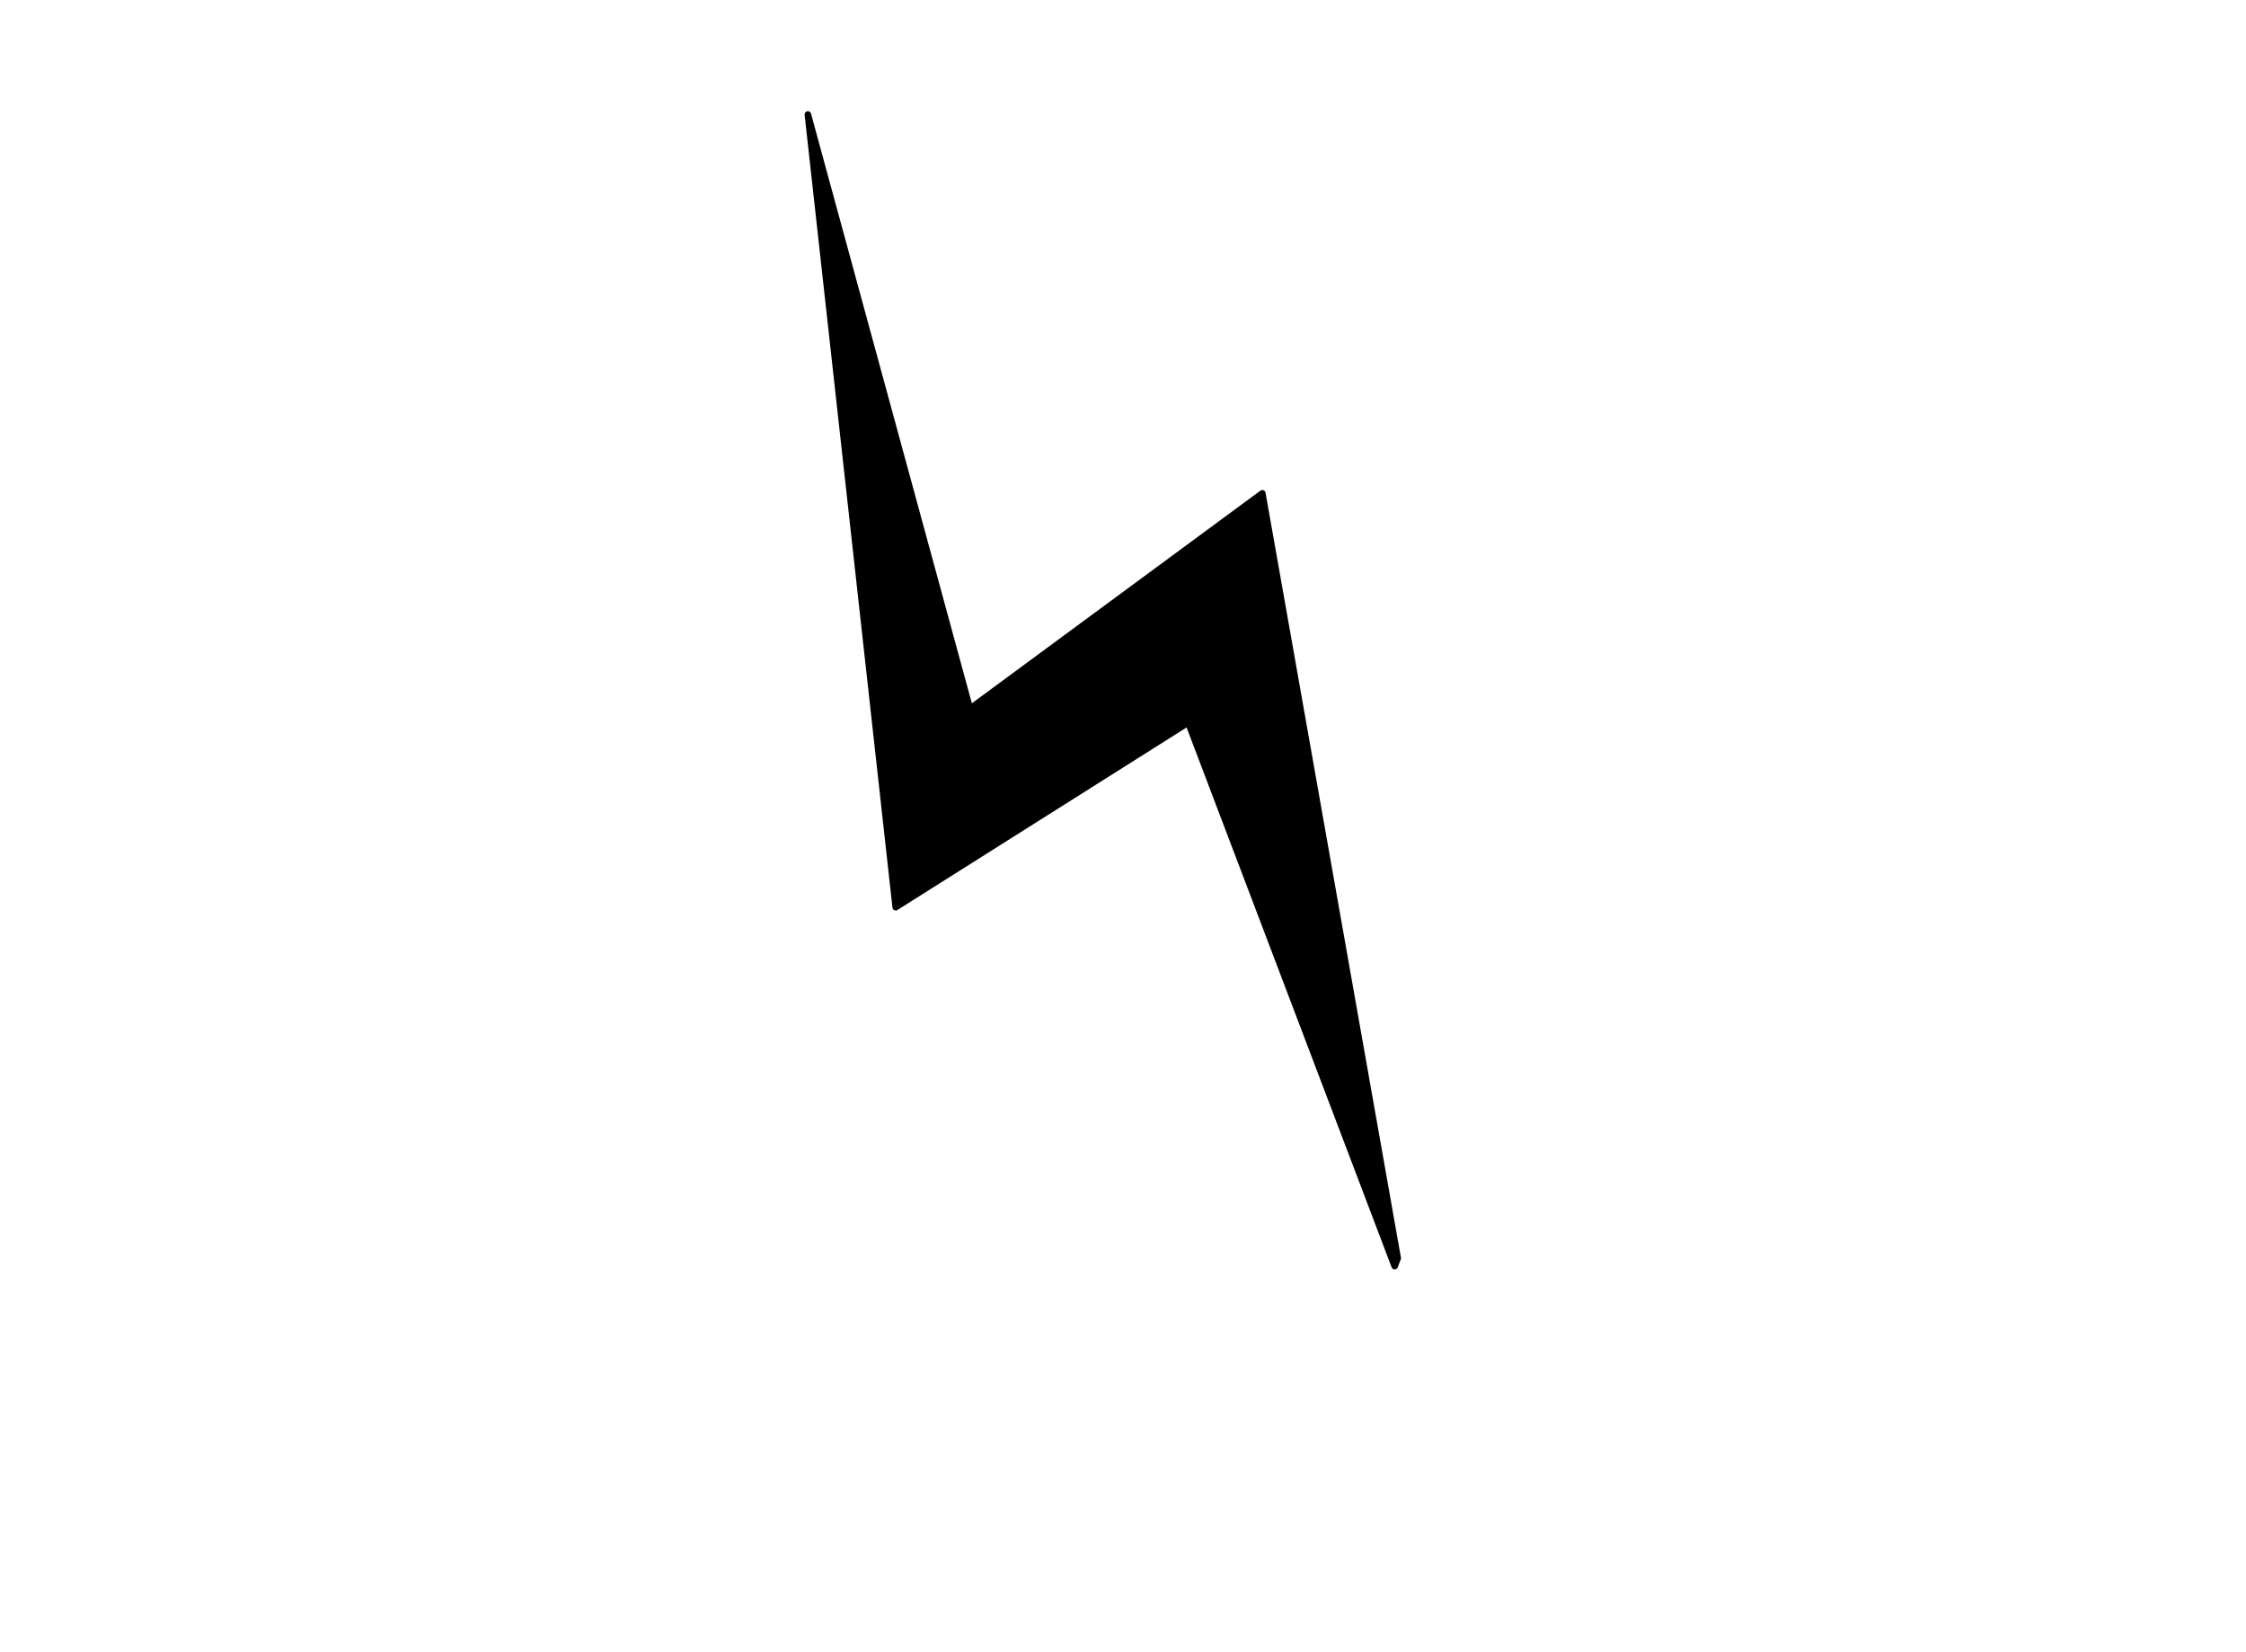
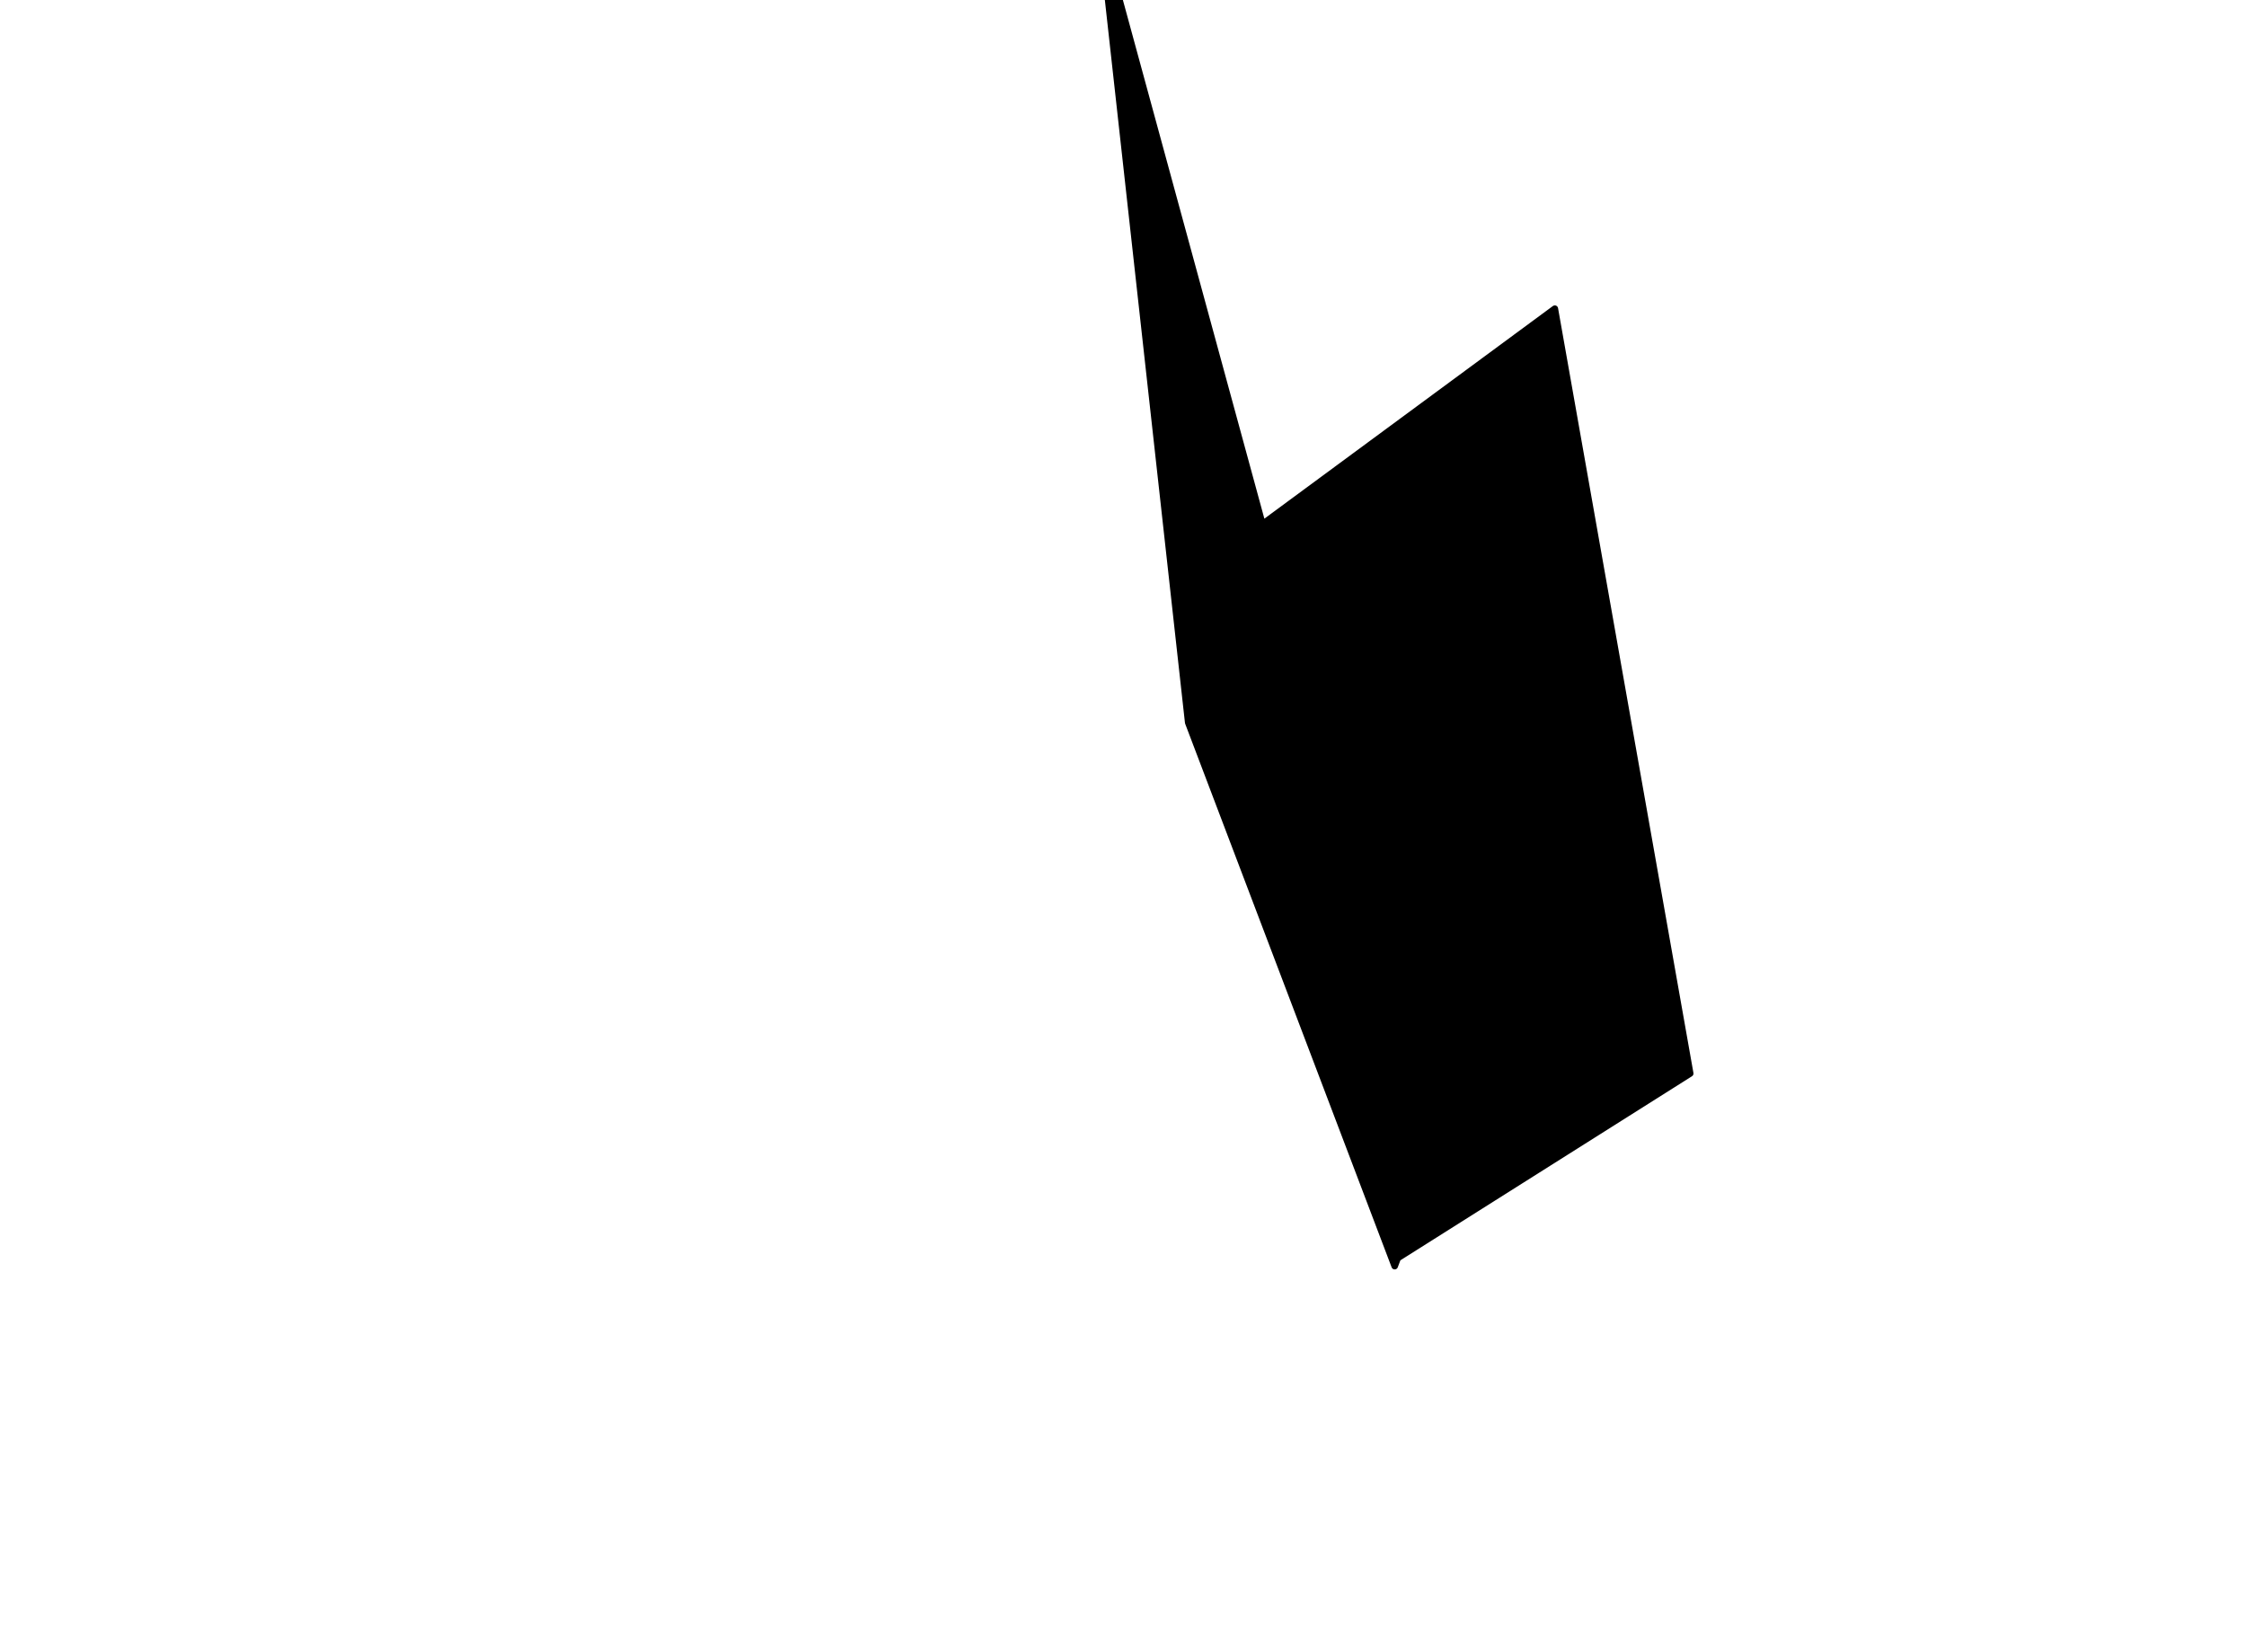
<svg xmlns="http://www.w3.org/2000/svg" width="343.393" height="252.609">
  <title>black lightning bolt</title>
  <g>
    <title>Layer 1</title>
-     <path fill="#000000" fill-rule="evenodd" stroke="#000000" stroke-linecap="round" stroke-linejoin="round" stroke-miterlimit="4" id="2" d="m98.582,36.92l0.063,-1.308l55.63,69.355l33.853,-40.633l50.104,111.183l-51.561,-78.816l-32.381,45.108l-55.707,-104.889z" transform="rotate(-162.064 168.406 105.565)" />
+     <path fill="#000000" fill-rule="evenodd" stroke="#000000" stroke-linecap="round" stroke-linejoin="round" stroke-miterlimit="4" id="2" d="m98.582,36.92l0.063,-1.308l55.63,69.355l50.104,111.183l-51.561,-78.816l-32.381,45.108l-55.707,-104.889z" transform="rotate(-162.064 168.406 105.565)" />
  </g>
</svg>